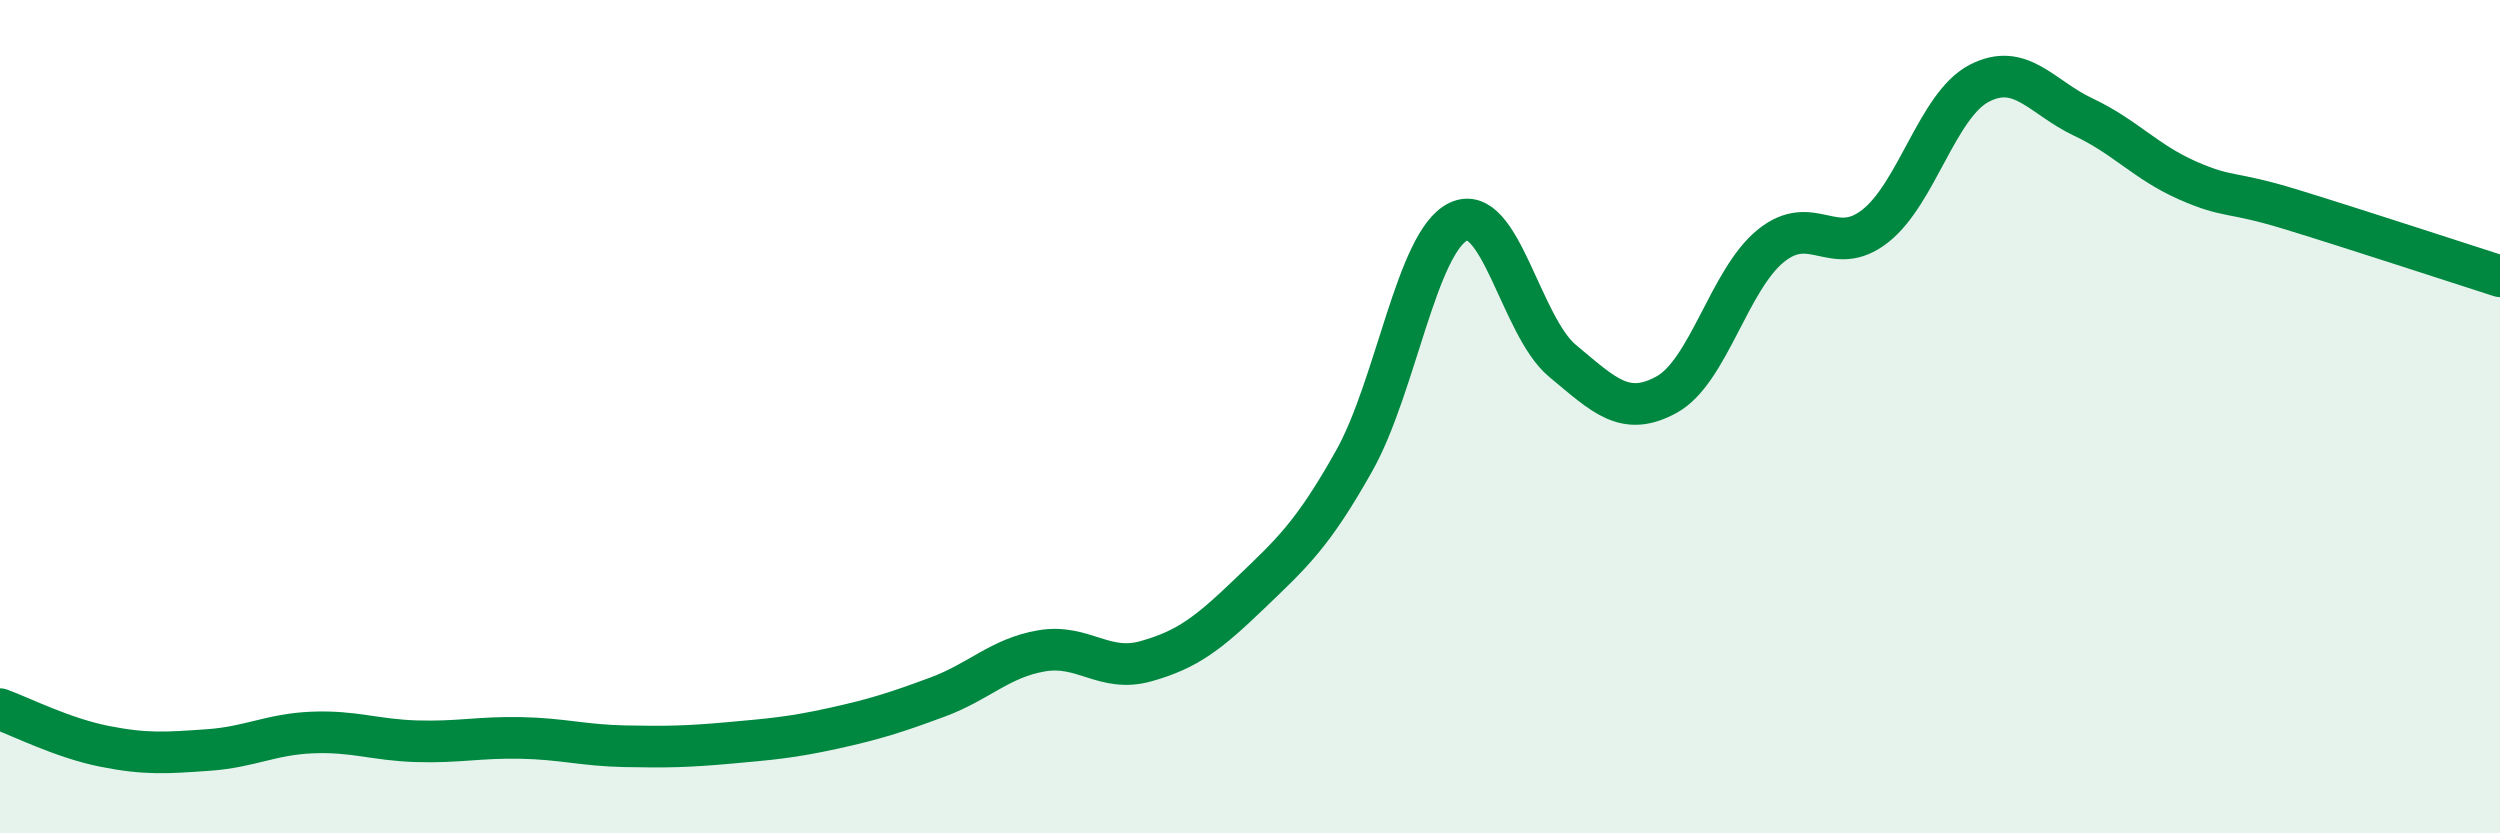
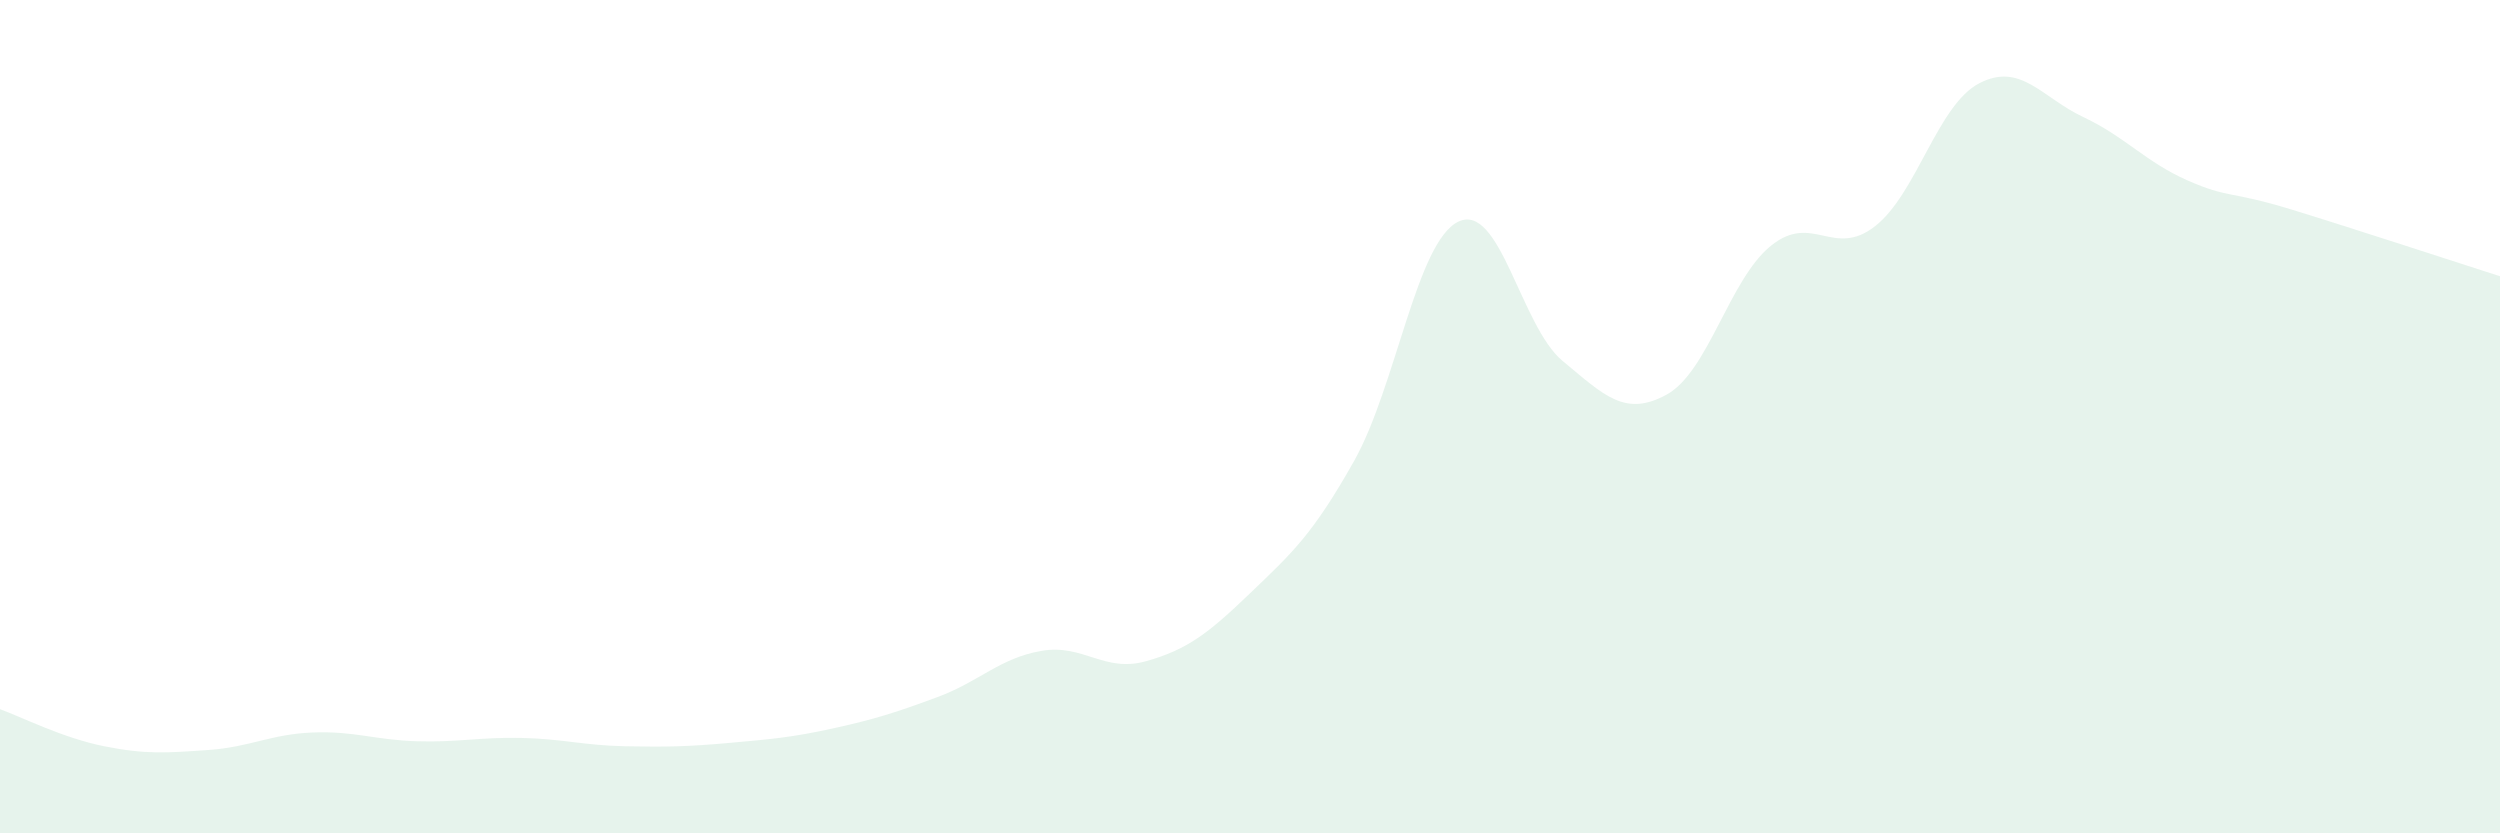
<svg xmlns="http://www.w3.org/2000/svg" width="60" height="20" viewBox="0 0 60 20">
  <path d="M 0,17.02 C 0.5,17.2 1.5,17.71 2.5,17.91 C 3.5,18.11 4,18.07 5,18 C 6,17.93 6.5,17.62 7.5,17.58 C 8.5,17.54 9,17.76 10,17.79 C 11,17.82 11.5,17.69 12.5,17.71 C 13.5,17.73 14,17.89 15,17.91 C 16,17.93 16.5,17.92 17.5,17.83 C 18.5,17.74 19,17.7 20,17.48 C 21,17.26 21.5,17.1 22.5,16.73 C 23.5,16.36 24,15.79 25,15.62 C 26,15.45 26.5,16.15 27.5,15.87 C 28.5,15.59 29,15.2 30,14.24 C 31,13.28 31.5,12.84 32.5,11.06 C 33.5,9.28 34,5.8 35,5.32 C 36,4.84 36.5,7.83 37.5,8.66 C 38.5,9.49 39,10.02 40,9.47 C 41,8.92 41.5,6.71 42.5,5.9 C 43.5,5.09 44,6.21 45,5.43 C 46,4.65 46.5,2.52 47.5,2 C 48.5,1.48 49,2.34 50,2.81 C 51,3.28 51.5,3.89 52.5,4.33 C 53.5,4.77 53.5,4.57 55,5.03 C 56.5,5.49 59,6.31 60,6.63L60 20L0 20Z" fill="#008740" opacity="0.1" stroke-linecap="round" stroke-linejoin="round" />
-   <path d="M 0,17.02 C 0.5,17.2 1.5,17.71 2.5,17.91 C 3.5,18.11 4,18.07 5,18 C 6,17.93 6.5,17.62 7.5,17.58 C 8.5,17.54 9,17.76 10,17.79 C 11,17.82 11.5,17.69 12.5,17.71 C 13.5,17.73 14,17.89 15,17.91 C 16,17.93 16.5,17.92 17.5,17.83 C 18.5,17.74 19,17.7 20,17.48 C 21,17.26 21.5,17.1 22.5,16.73 C 23.5,16.36 24,15.79 25,15.62 C 26,15.45 26.5,16.15 27.5,15.87 C 28.5,15.59 29,15.2 30,14.24 C 31,13.28 31.5,12.84 32.5,11.06 C 33.5,9.28 34,5.8 35,5.32 C 36,4.84 36.5,7.83 37.5,8.66 C 38.5,9.49 39,10.02 40,9.47 C 41,8.92 41.5,6.71 42.5,5.9 C 43.5,5.09 44,6.21 45,5.43 C 46,4.65 46.5,2.52 47.5,2 C 48.5,1.48 49,2.34 50,2.81 C 51,3.28 51.5,3.89 52.5,4.33 C 53.5,4.77 53.5,4.57 55,5.03 C 56.5,5.49 59,6.31 60,6.63" stroke="#008740" stroke-width="1" fill="none" stroke-linecap="round" stroke-linejoin="round" />
</svg>